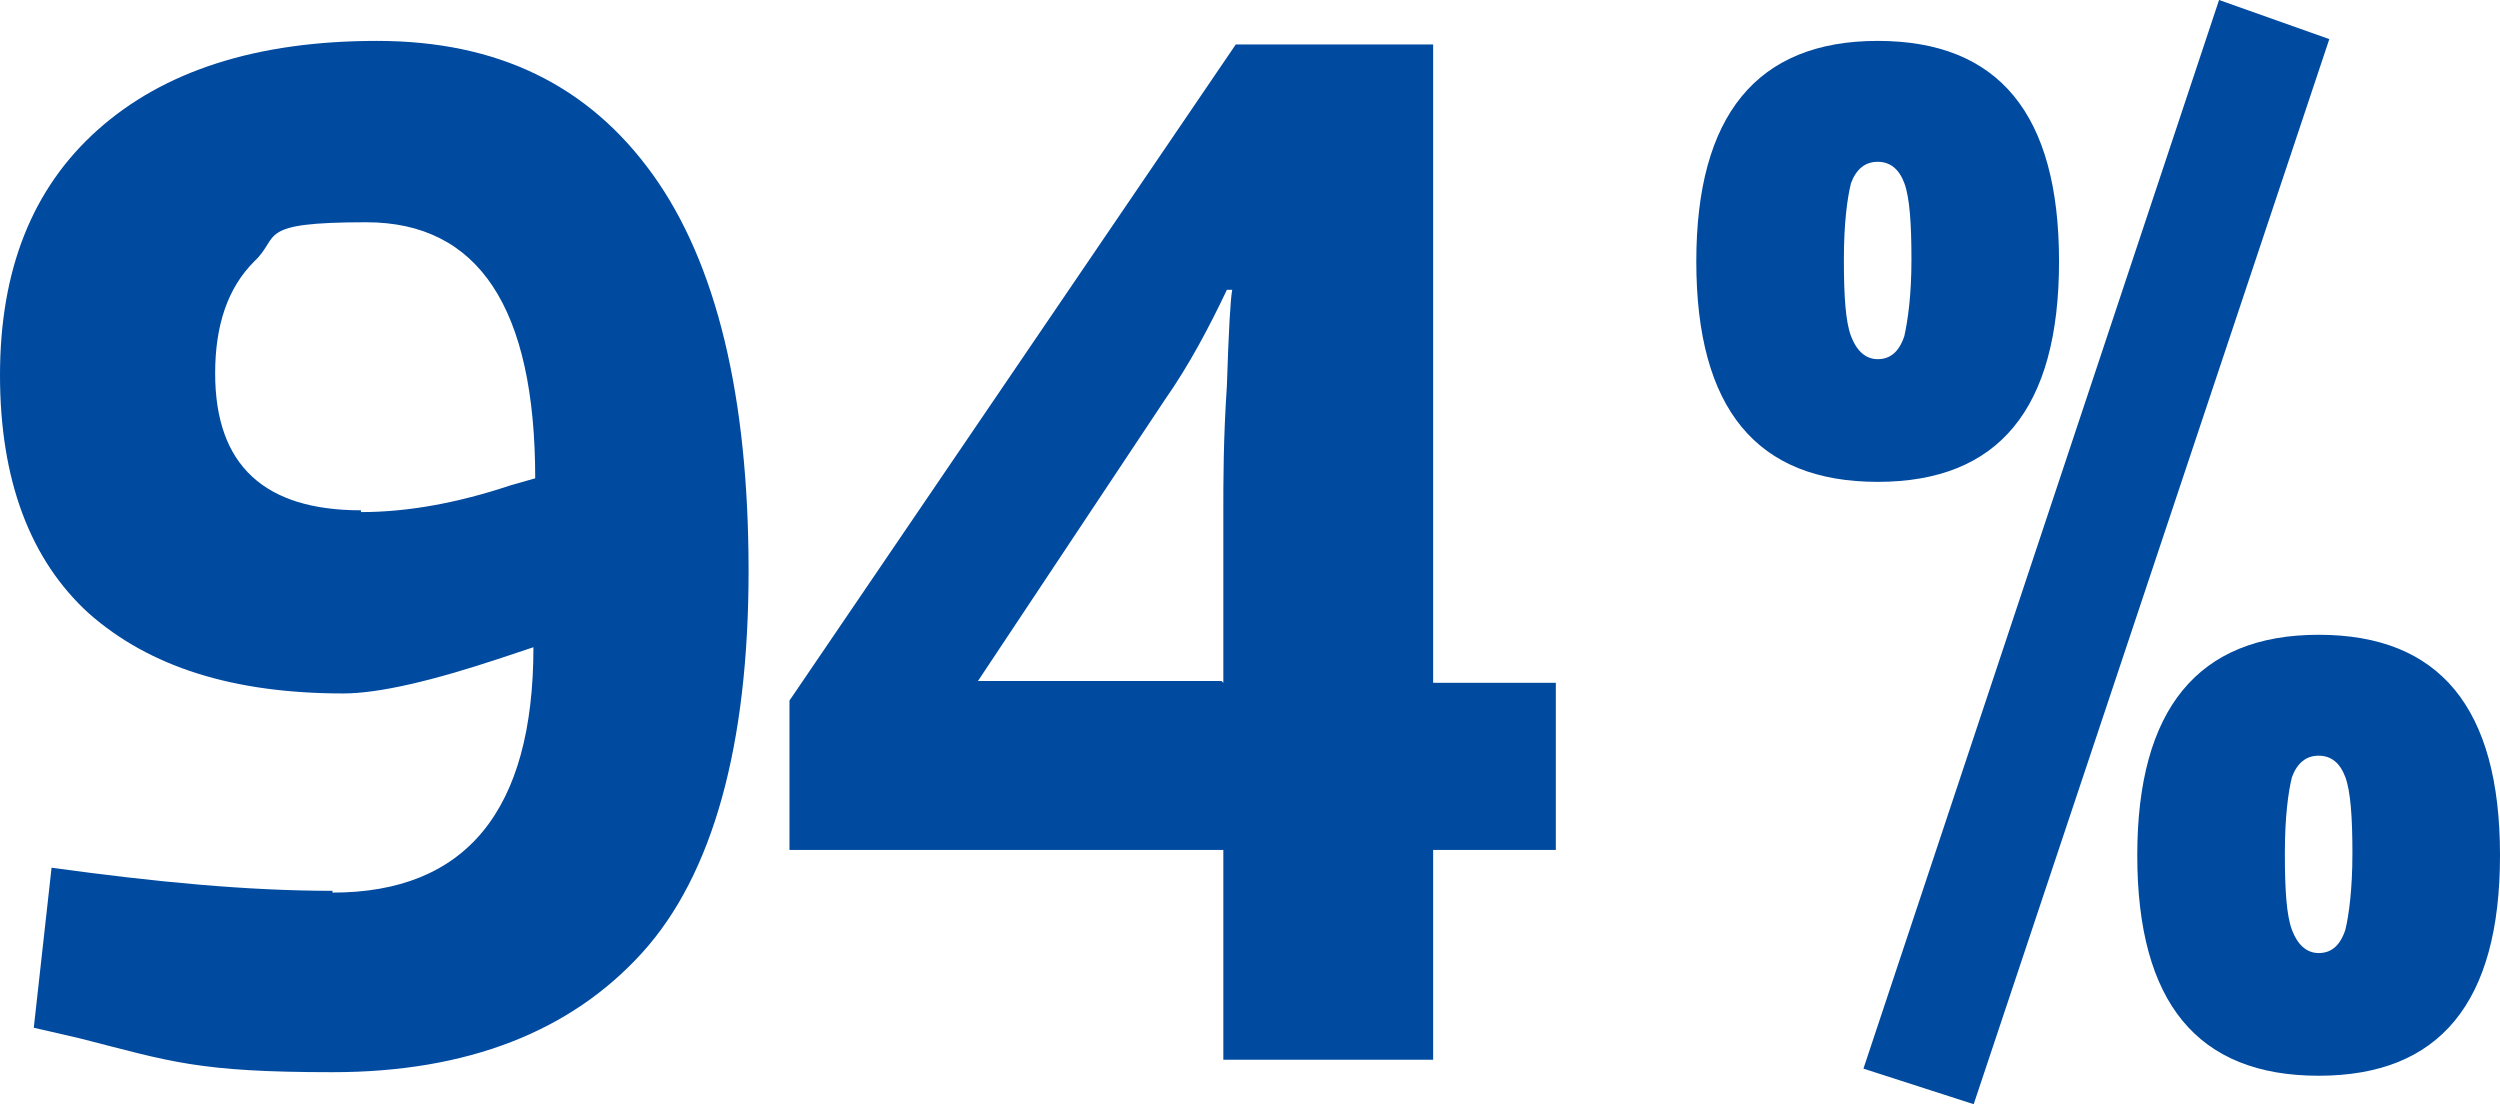
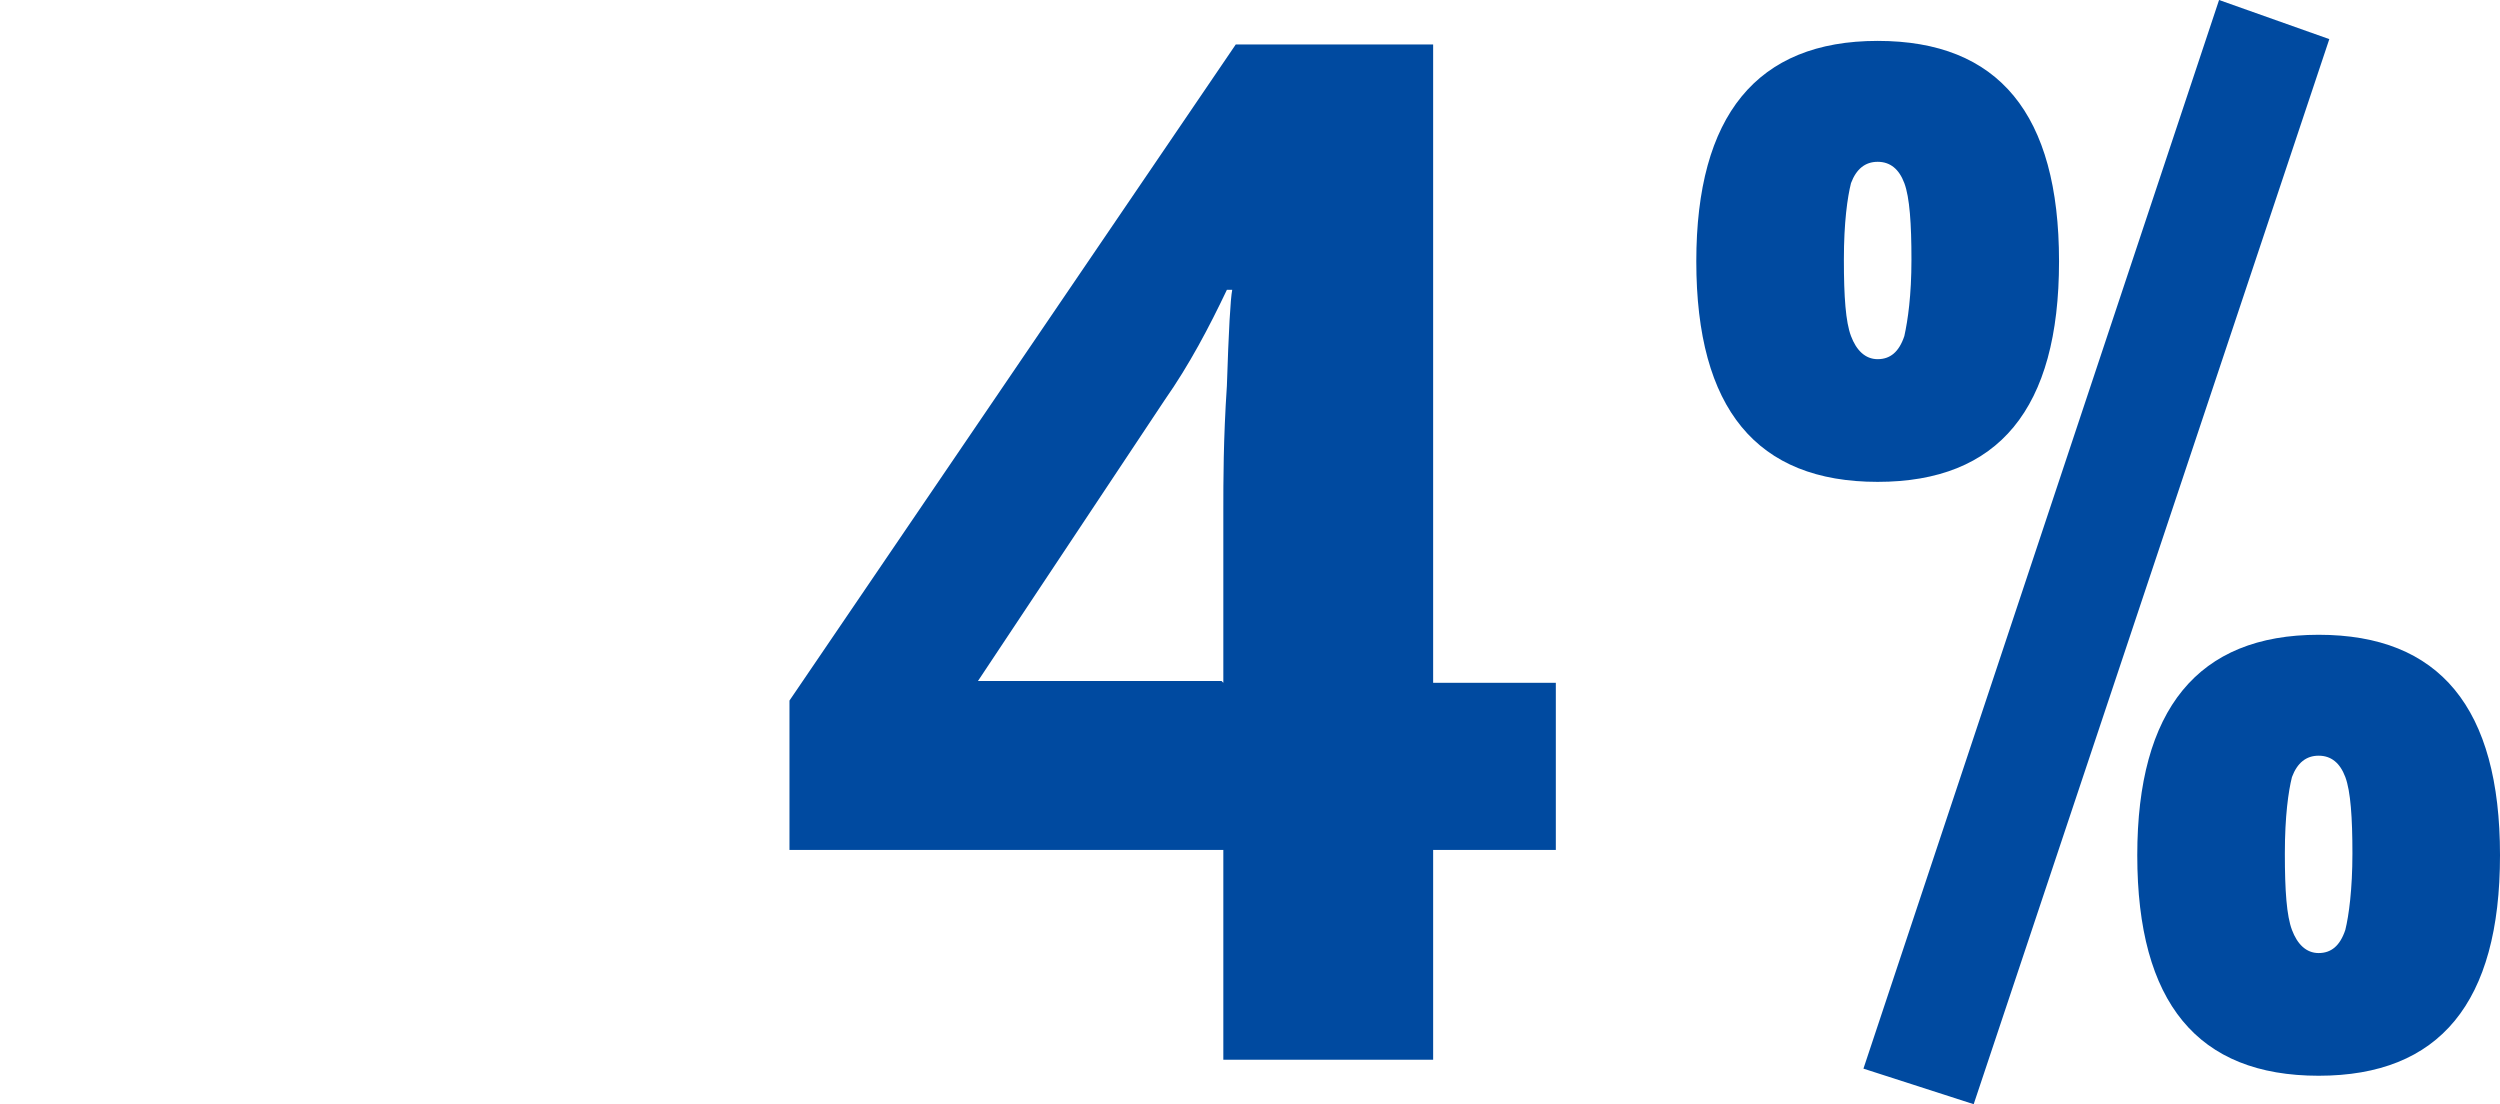
<svg xmlns="http://www.w3.org/2000/svg" id="Layer_2" version="1.1" viewBox="0 0 140.6 62.1">
  <defs>
    <style>
      .st0 {
        fill: #004aa0;
      }
    </style>
  </defs>
  <g id="Layer_2-2">
-     <path class="st0" d="M18.7,50.2c7.5,0,11.3-4.6,11.3-13.8l-1.8.6c-3.9,1.3-6.9,2-8.9,2-6.2,0-10.9-1.5-14.3-4.5C1.7,31.5,0,27,0,21.1S1.8,10.6,5.5,7.3c3.7-3.3,8.9-5,15.7-5s11.9,2.5,15.5,7.5c3.6,5,5.4,12.5,5.4,22.3s-2,17.1-6,21.5-9.8,6.7-17.4,6.7-9.1-.6-14.2-1.9l-2.6-.6,1-9c5.8.8,11,1.3,15.8,1.3h0ZM20.3,28.8c2.6,0,5.4-.5,8.4-1.5l1.4-.4c0-9.6-3.2-14.4-9.5-14.4s-4.8.8-6.3,2.2c-1.5,1.5-2.2,3.6-2.2,6.3,0,5.2,2.8,7.7,8.2,7.7h0Z" />
    <path class="st0" d="M95.4,14.7c0-8.2,3.4-12.4,10.2-12.4s10.2,4.1,10.2,12.4-3.4,12.4-10.2,12.4-10.2-4.1-10.2-12.4ZM104.1,10.3c-.2.8-.4,2.2-.4,4.3s.1,3.5.4,4.3.8,1.3,1.5,1.3,1.2-.4,1.5-1.3c.2-.9.4-2.3.4-4.3s-.1-3.5-.4-4.3c-.3-.8-.8-1.2-1.5-1.2s-1.2.4-1.5,1.2ZM104.8,60.1L124.8,0l6.2,2.2-20,59.9-6.2-2h0ZM120.2,48.1c0-8.2,3.4-12.4,10.2-12.4s10.2,4.1,10.2,12.4-3.4,12.4-10.2,12.4-10.2-4.1-10.2-12.4ZM128.9,43.7c-.2.8-.4,2.2-.4,4.3s.1,3.5.4,4.3.8,1.3,1.5,1.3,1.2-.4,1.5-1.3c.2-.8.4-2.3.4-4.3s-.1-3.5-.4-4.3-.8-1.2-1.5-1.2-1.2.4-1.5,1.2Z" />
    <path class="st0" d="M87.5,47.8h-6.9v11.8h-11.8v-11.8h-24.4v-8.4L69.5,2.5h11.1v35.9h6.9v9.4h0ZM68.8,38.4v-9.7c0-1.6,0-4,.2-7,.1-3.1.2-4.9.3-5.4h-.3c-1,2.1-2.1,4.2-3.5,6.2l-10.5,15.8s13.8,0,13.7,0Z" />
  </g>
</svg>